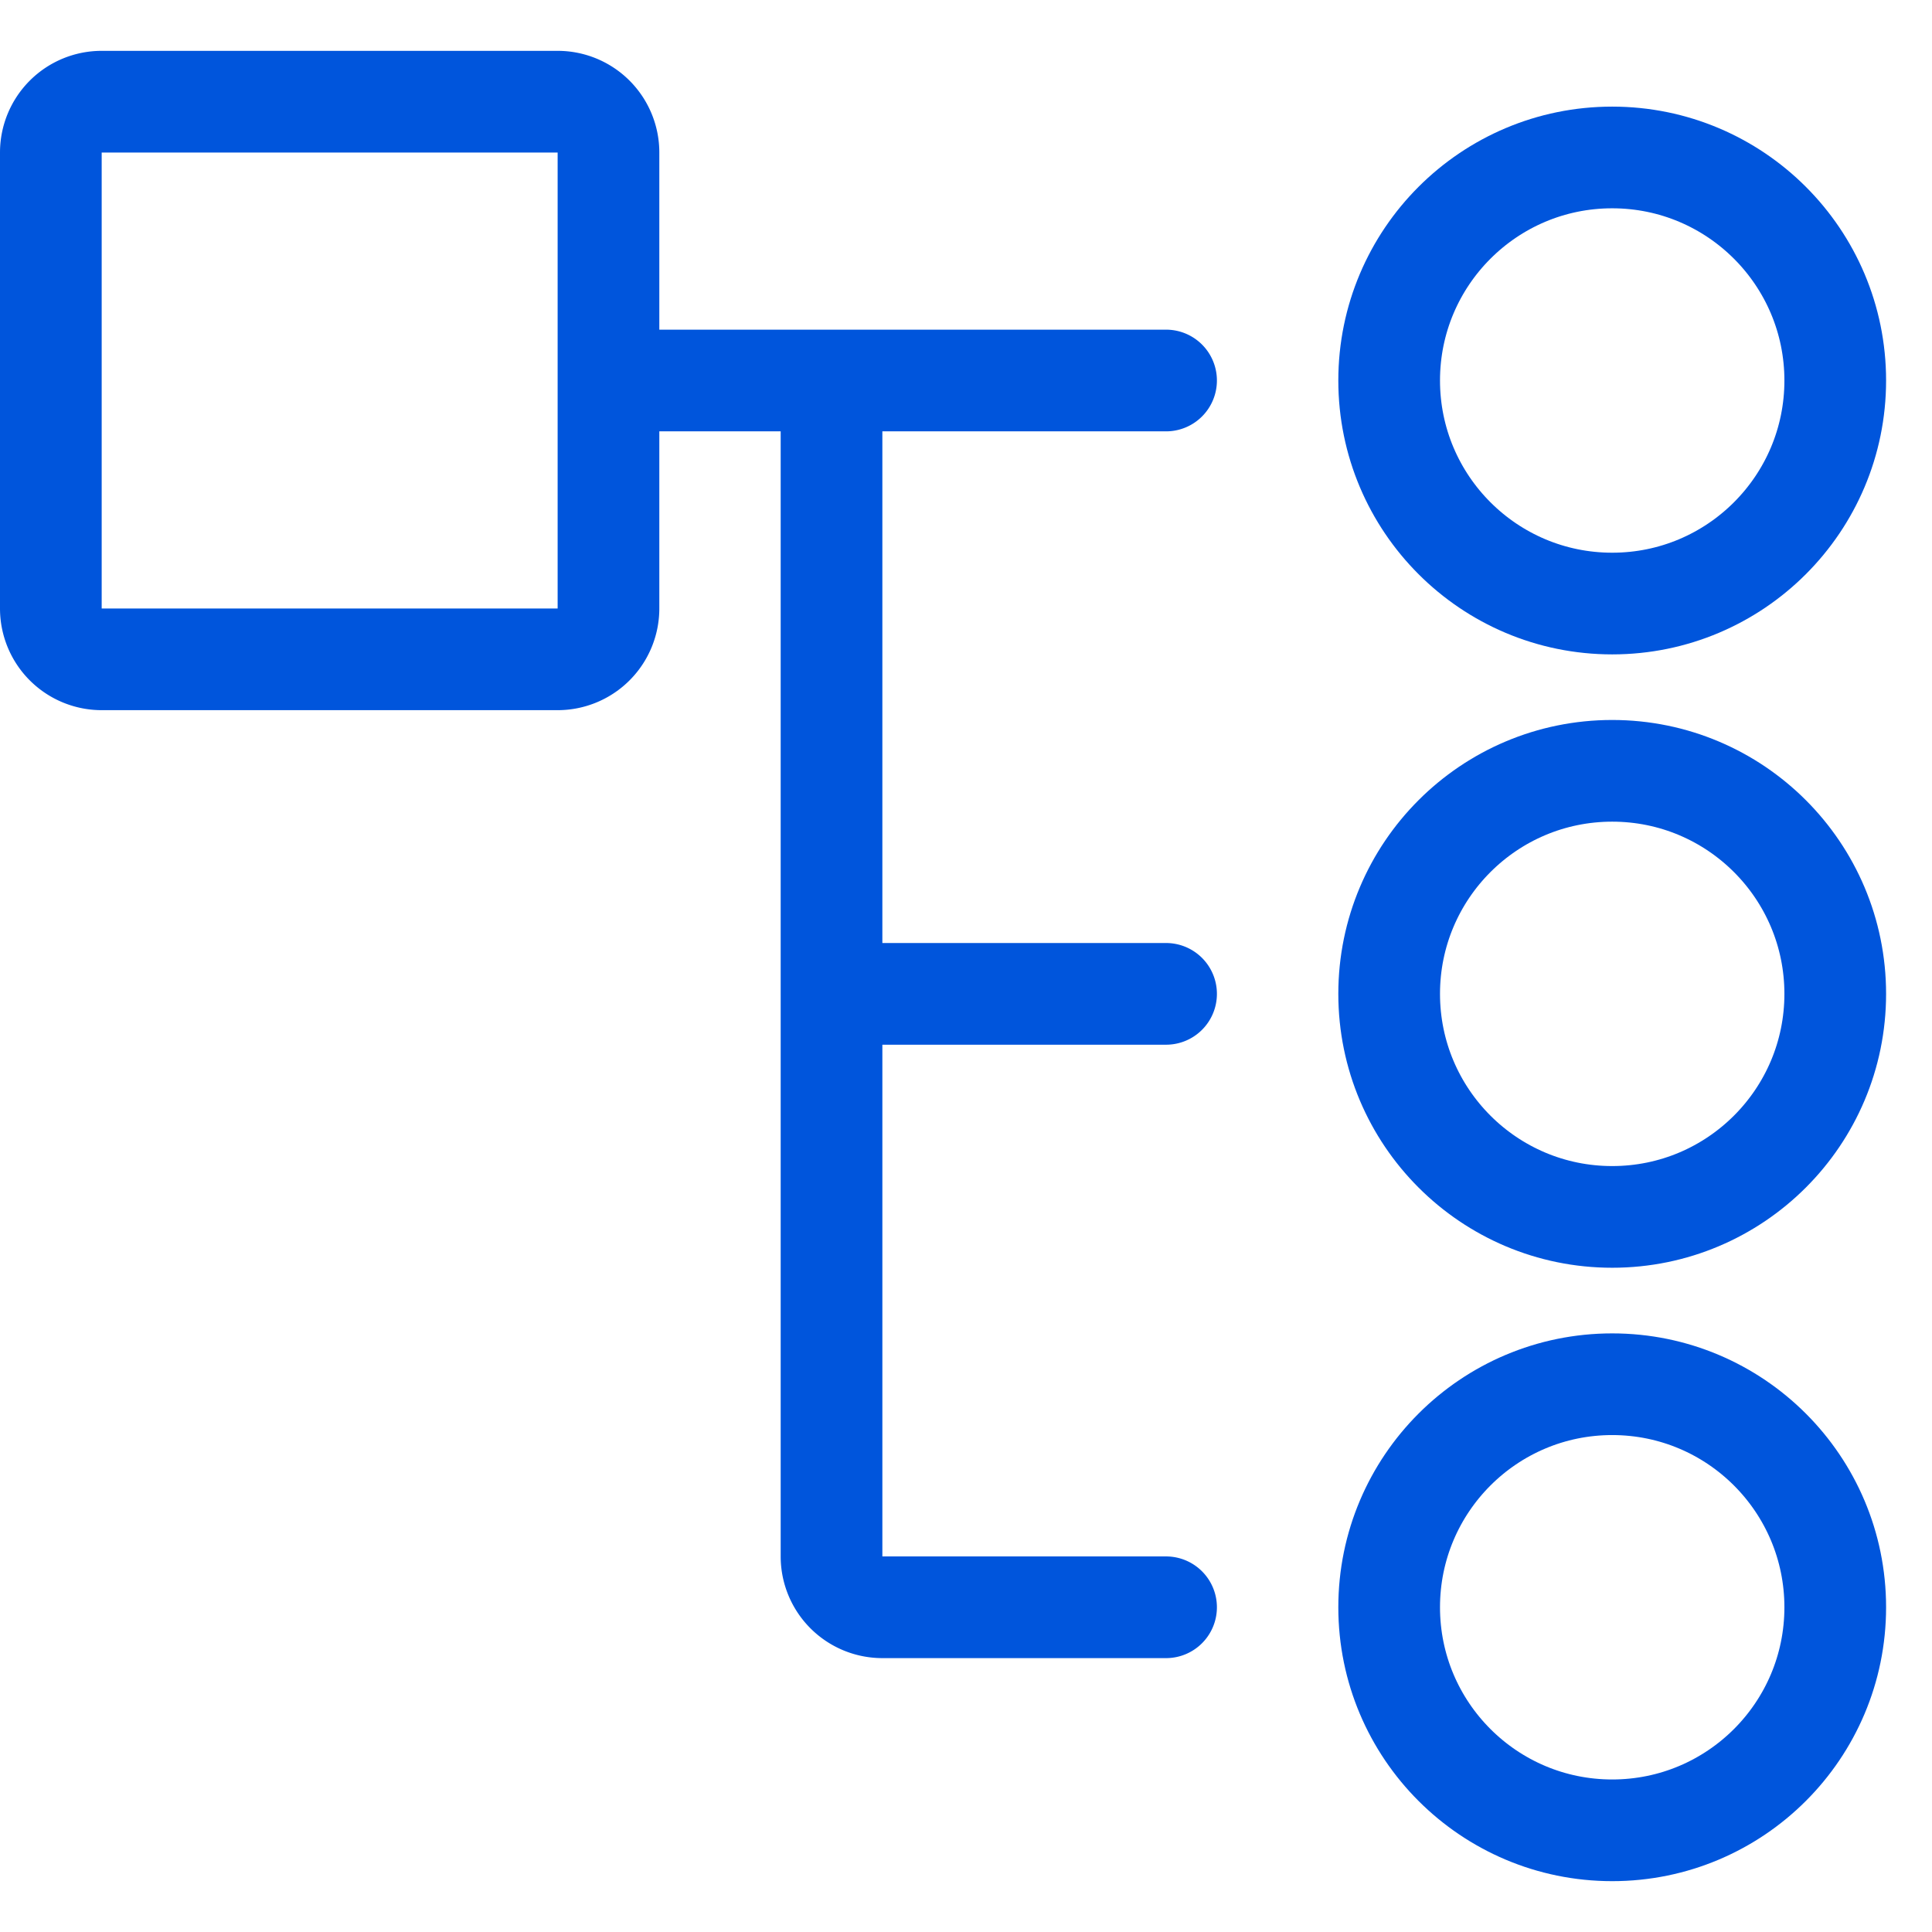
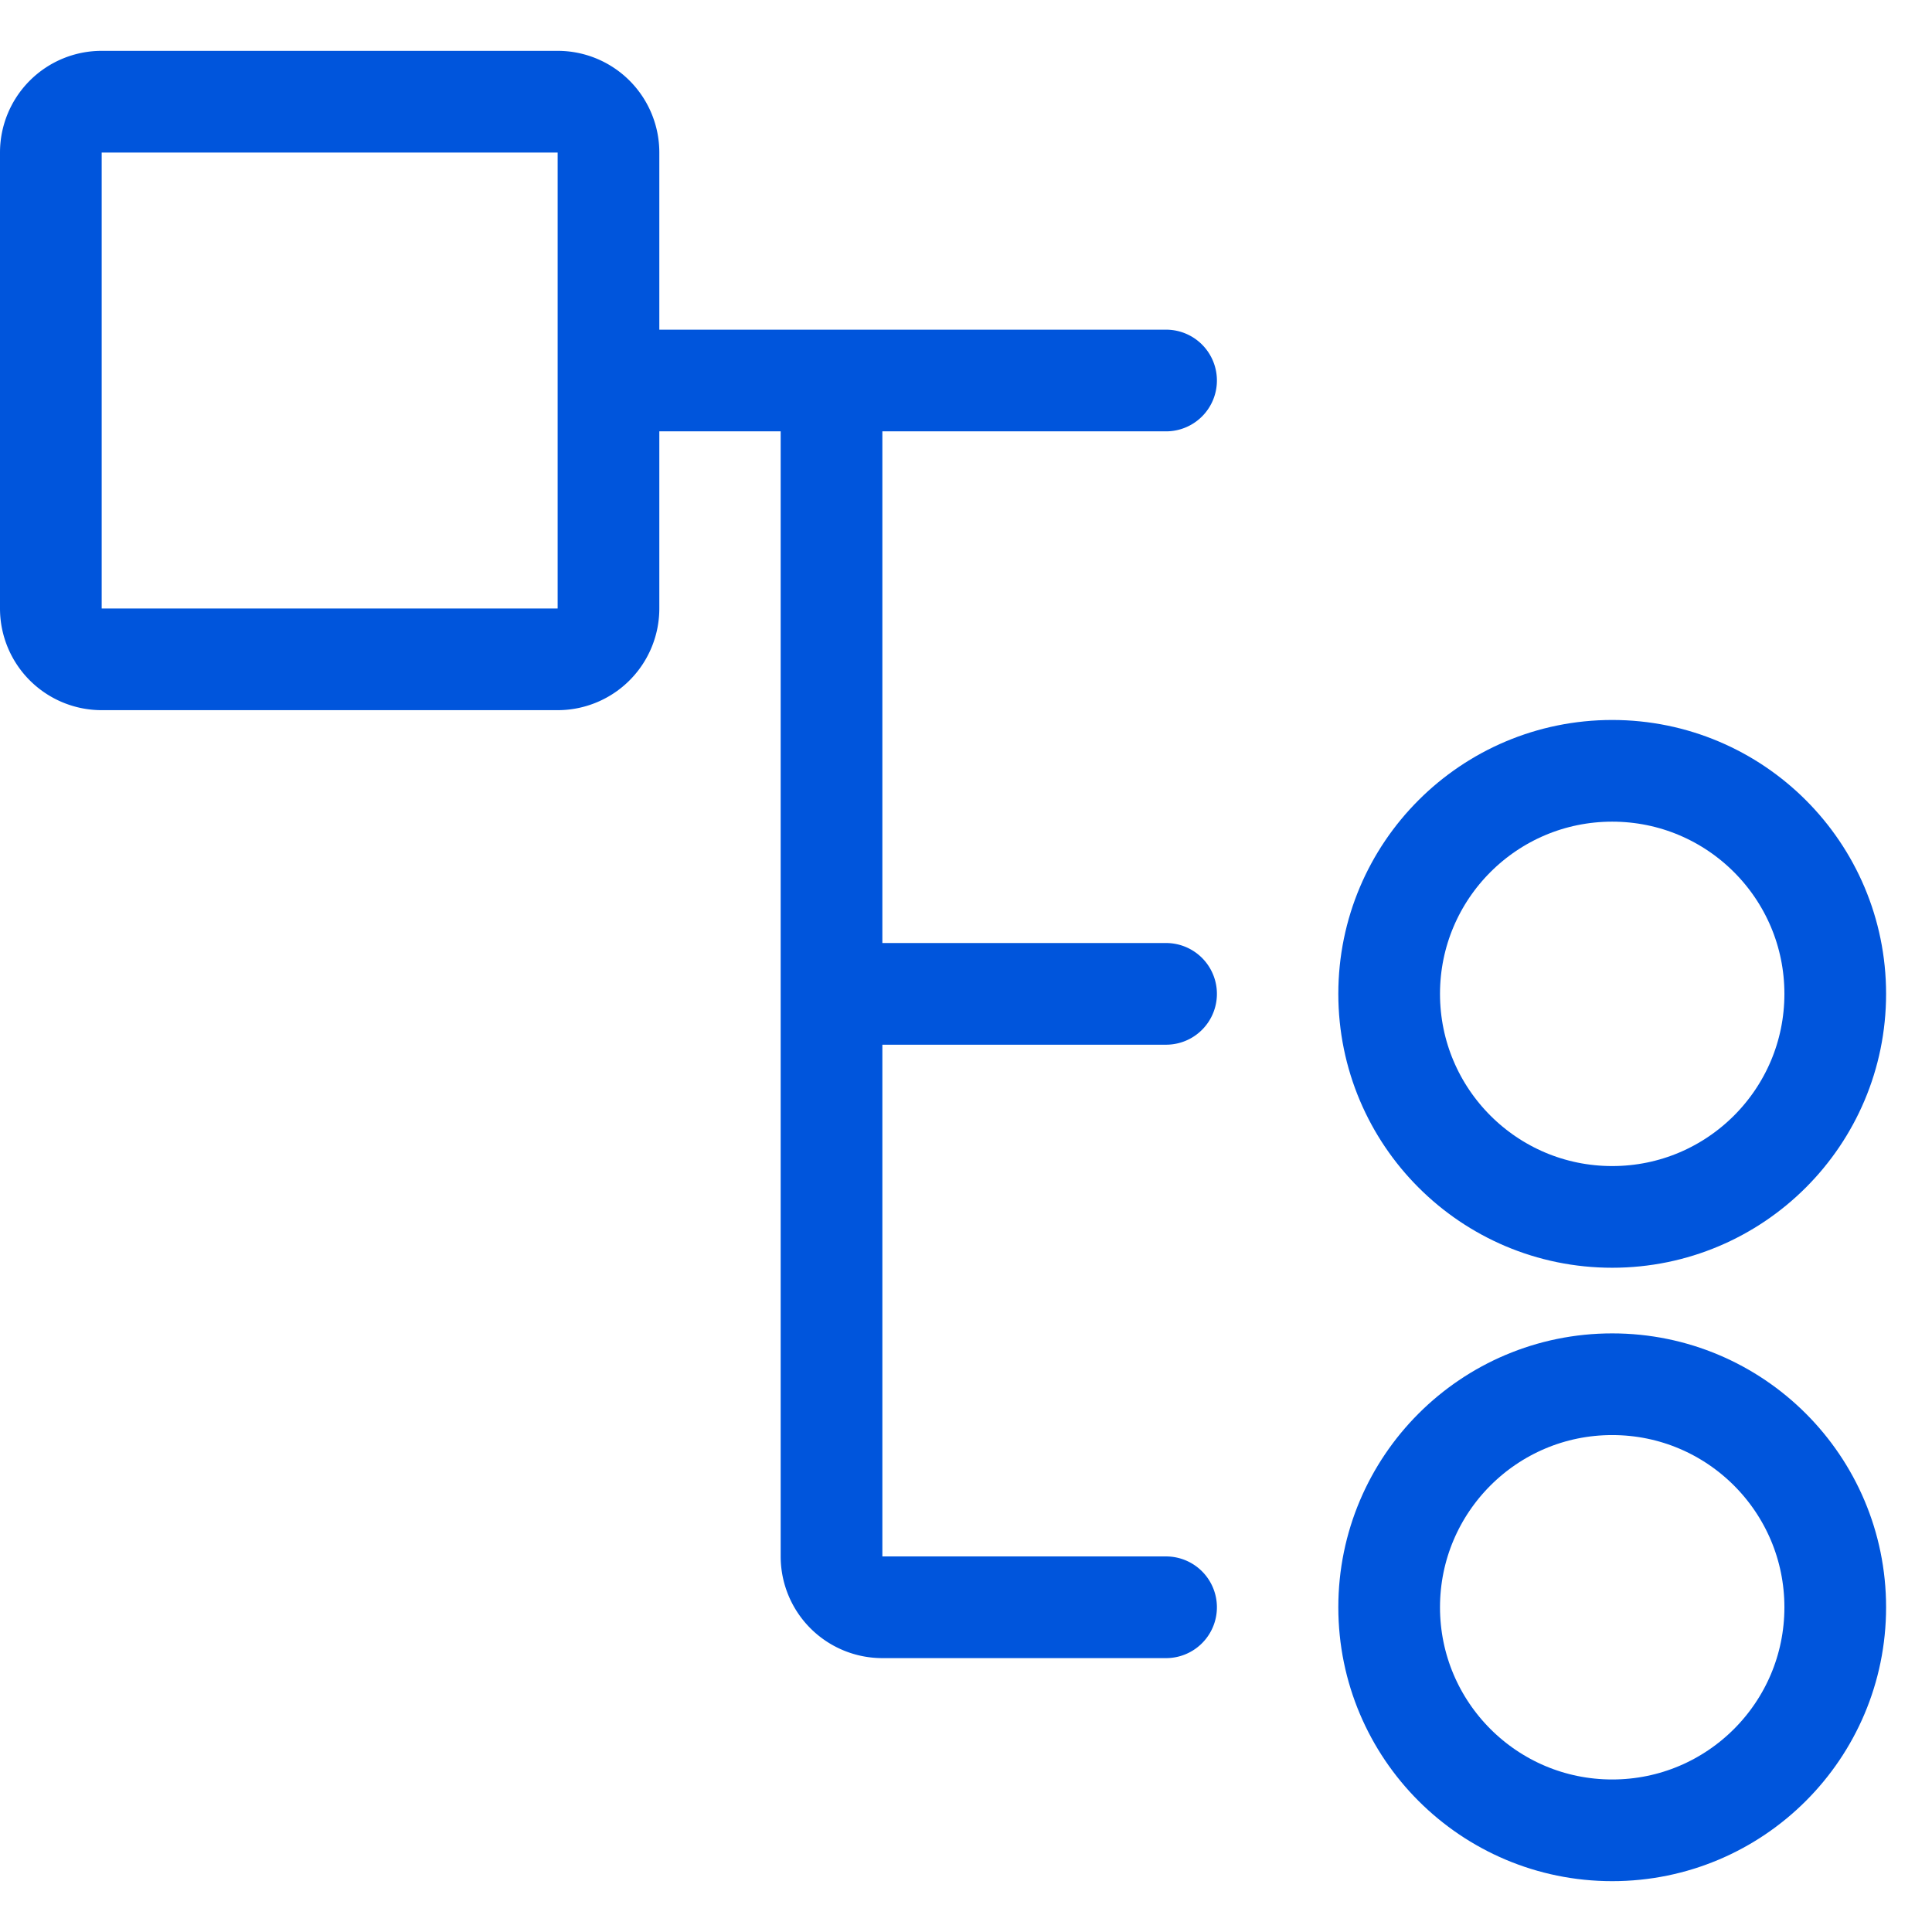
<svg xmlns="http://www.w3.org/2000/svg" width="38" height="38" fill="none">
  <path d="M11.968 7.484V3a1 1 0 00-1-1H2a1 1 0 00-1 1v8.968a1 1 0 001 1h8.968a1 1 0 001-1V7.484zm0 0h4.387m6.58 0h-6.58m0 0v12.064m6.58 12.065h-5.58a1 1 0 01-1-1V19.548m0 0h6.58" stroke="#0055DC" stroke-width="2" stroke-linecap="round" stroke-linejoin="round" />
-   <circle cx="31.71" cy="7.484" r="4.387" stroke="#0055DC" stroke-width="2" />
  <circle cx="31.71" cy="19.548" r="4.387" stroke="#0055DC" stroke-width="2" />
  <circle cx="31.71" cy="31.613" r="4.387" stroke="#0055DC" stroke-width="2" />
</svg>